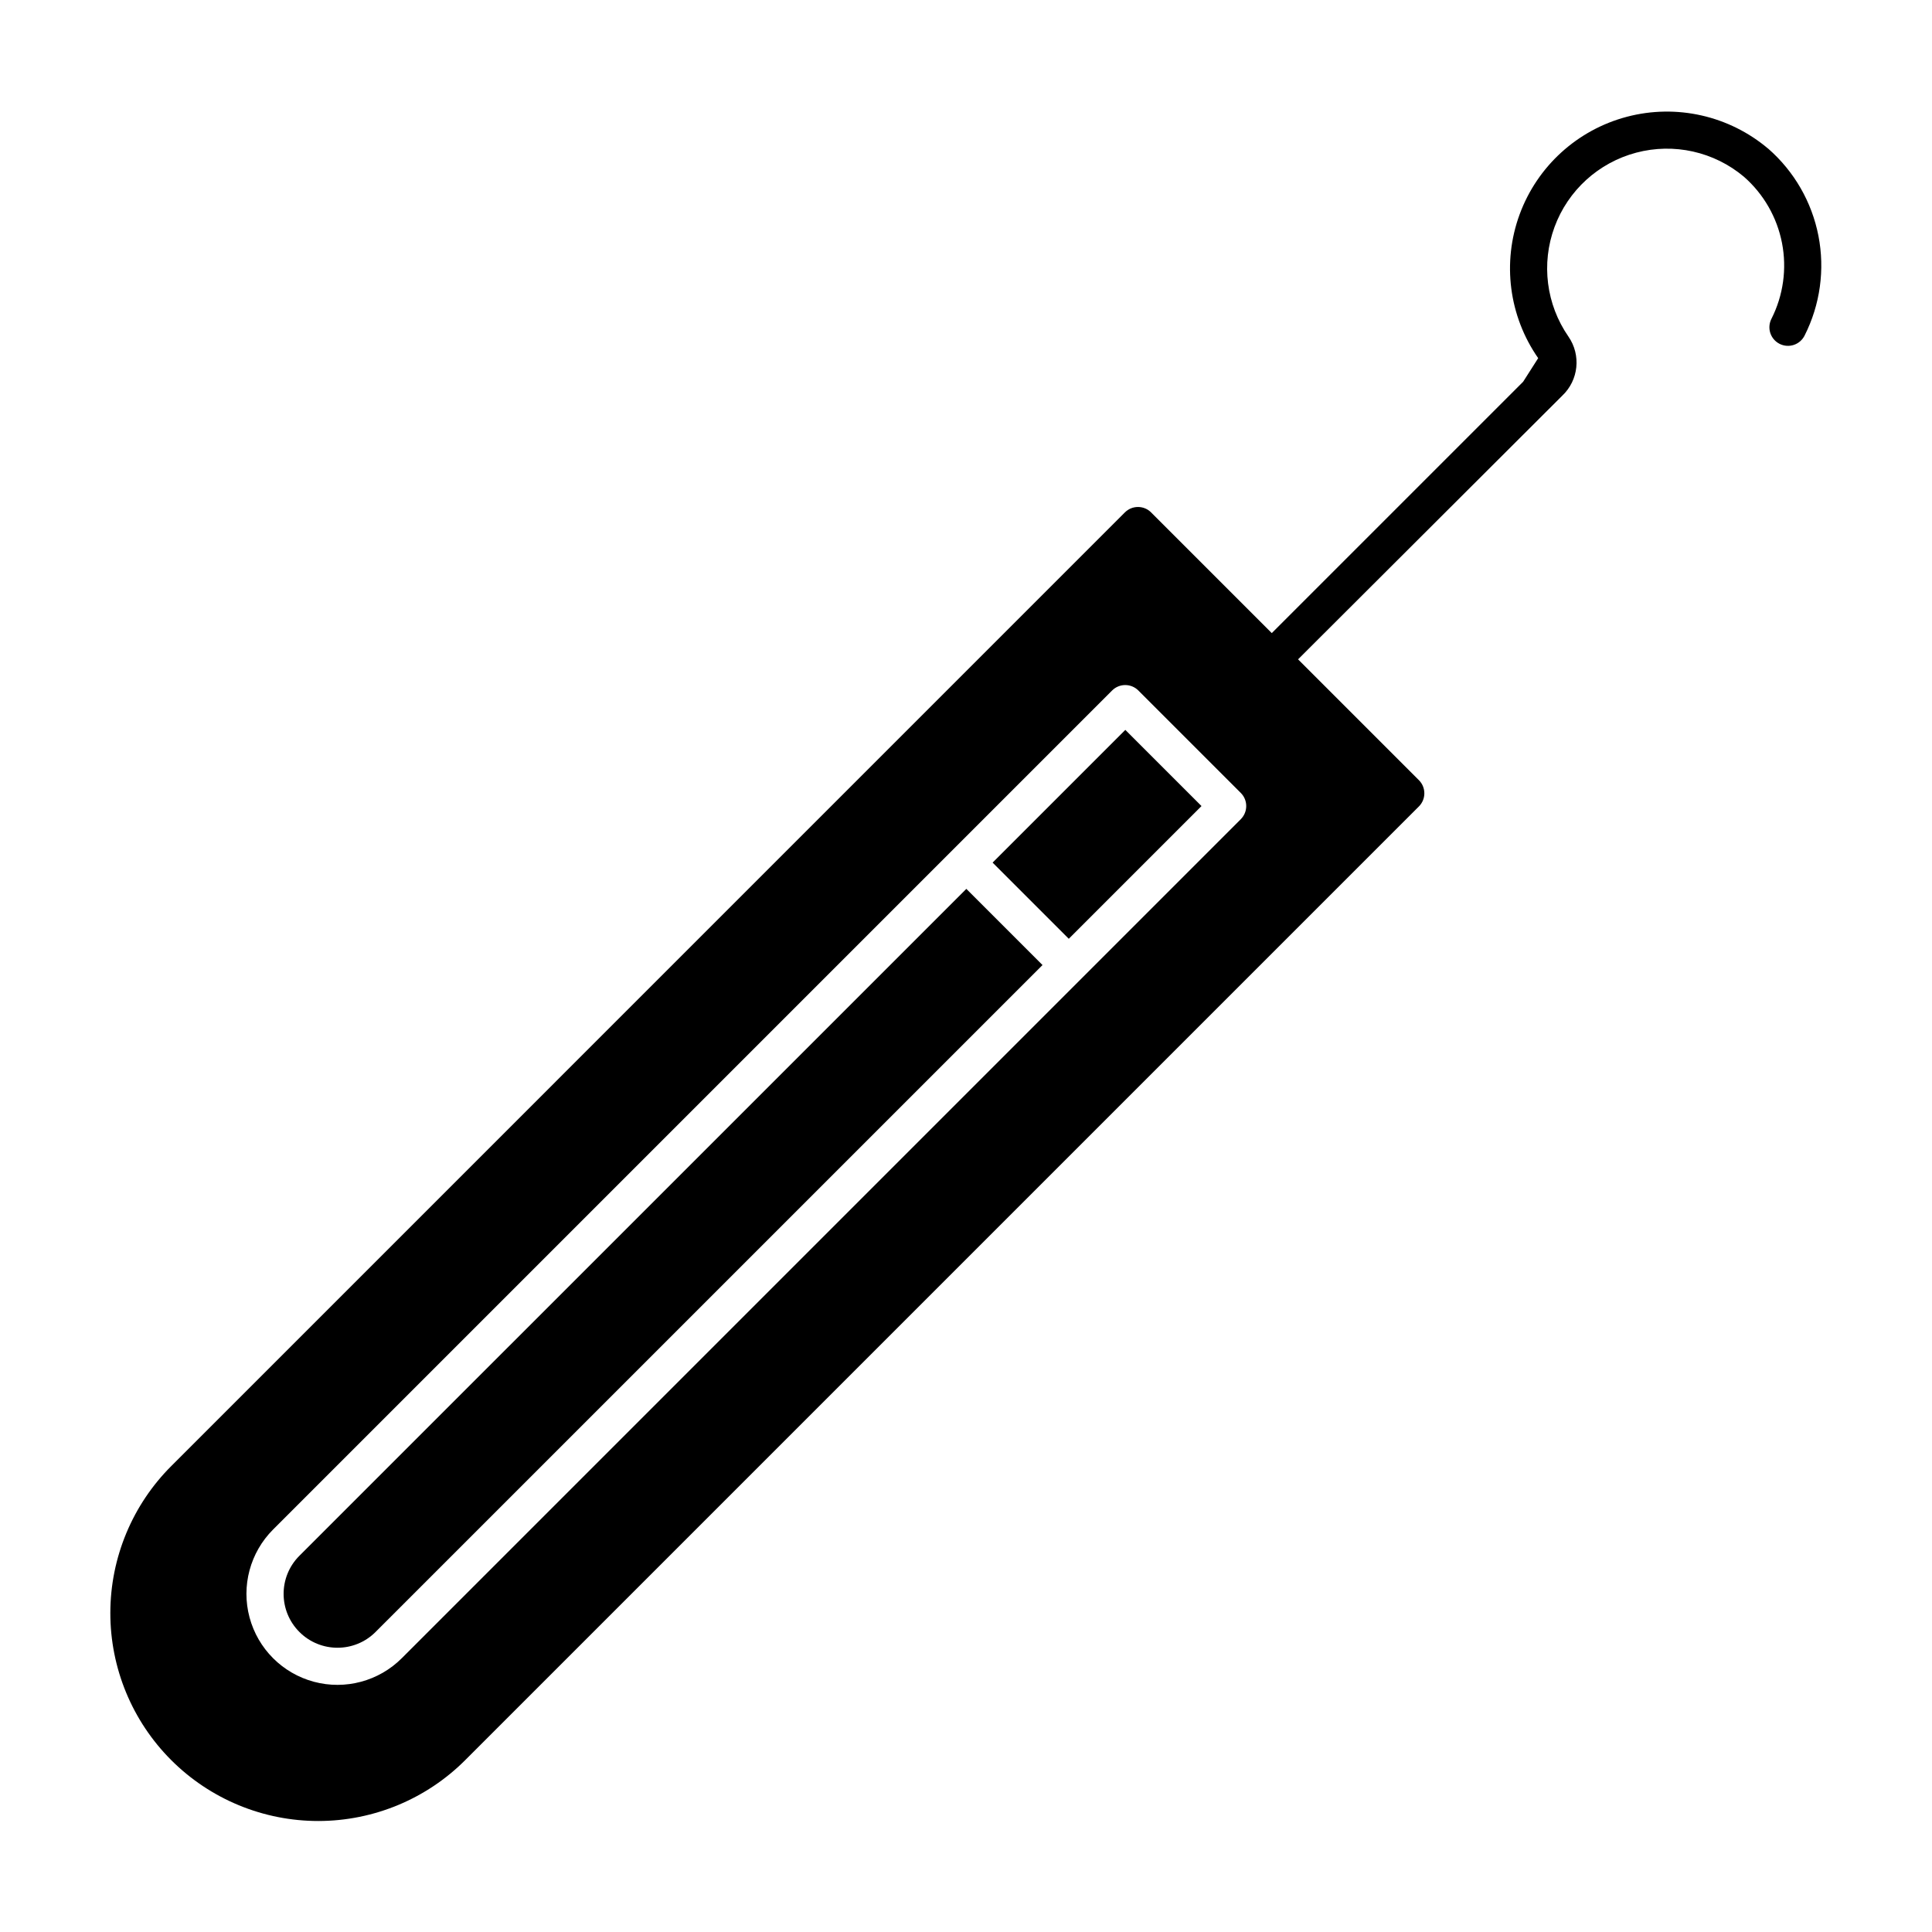
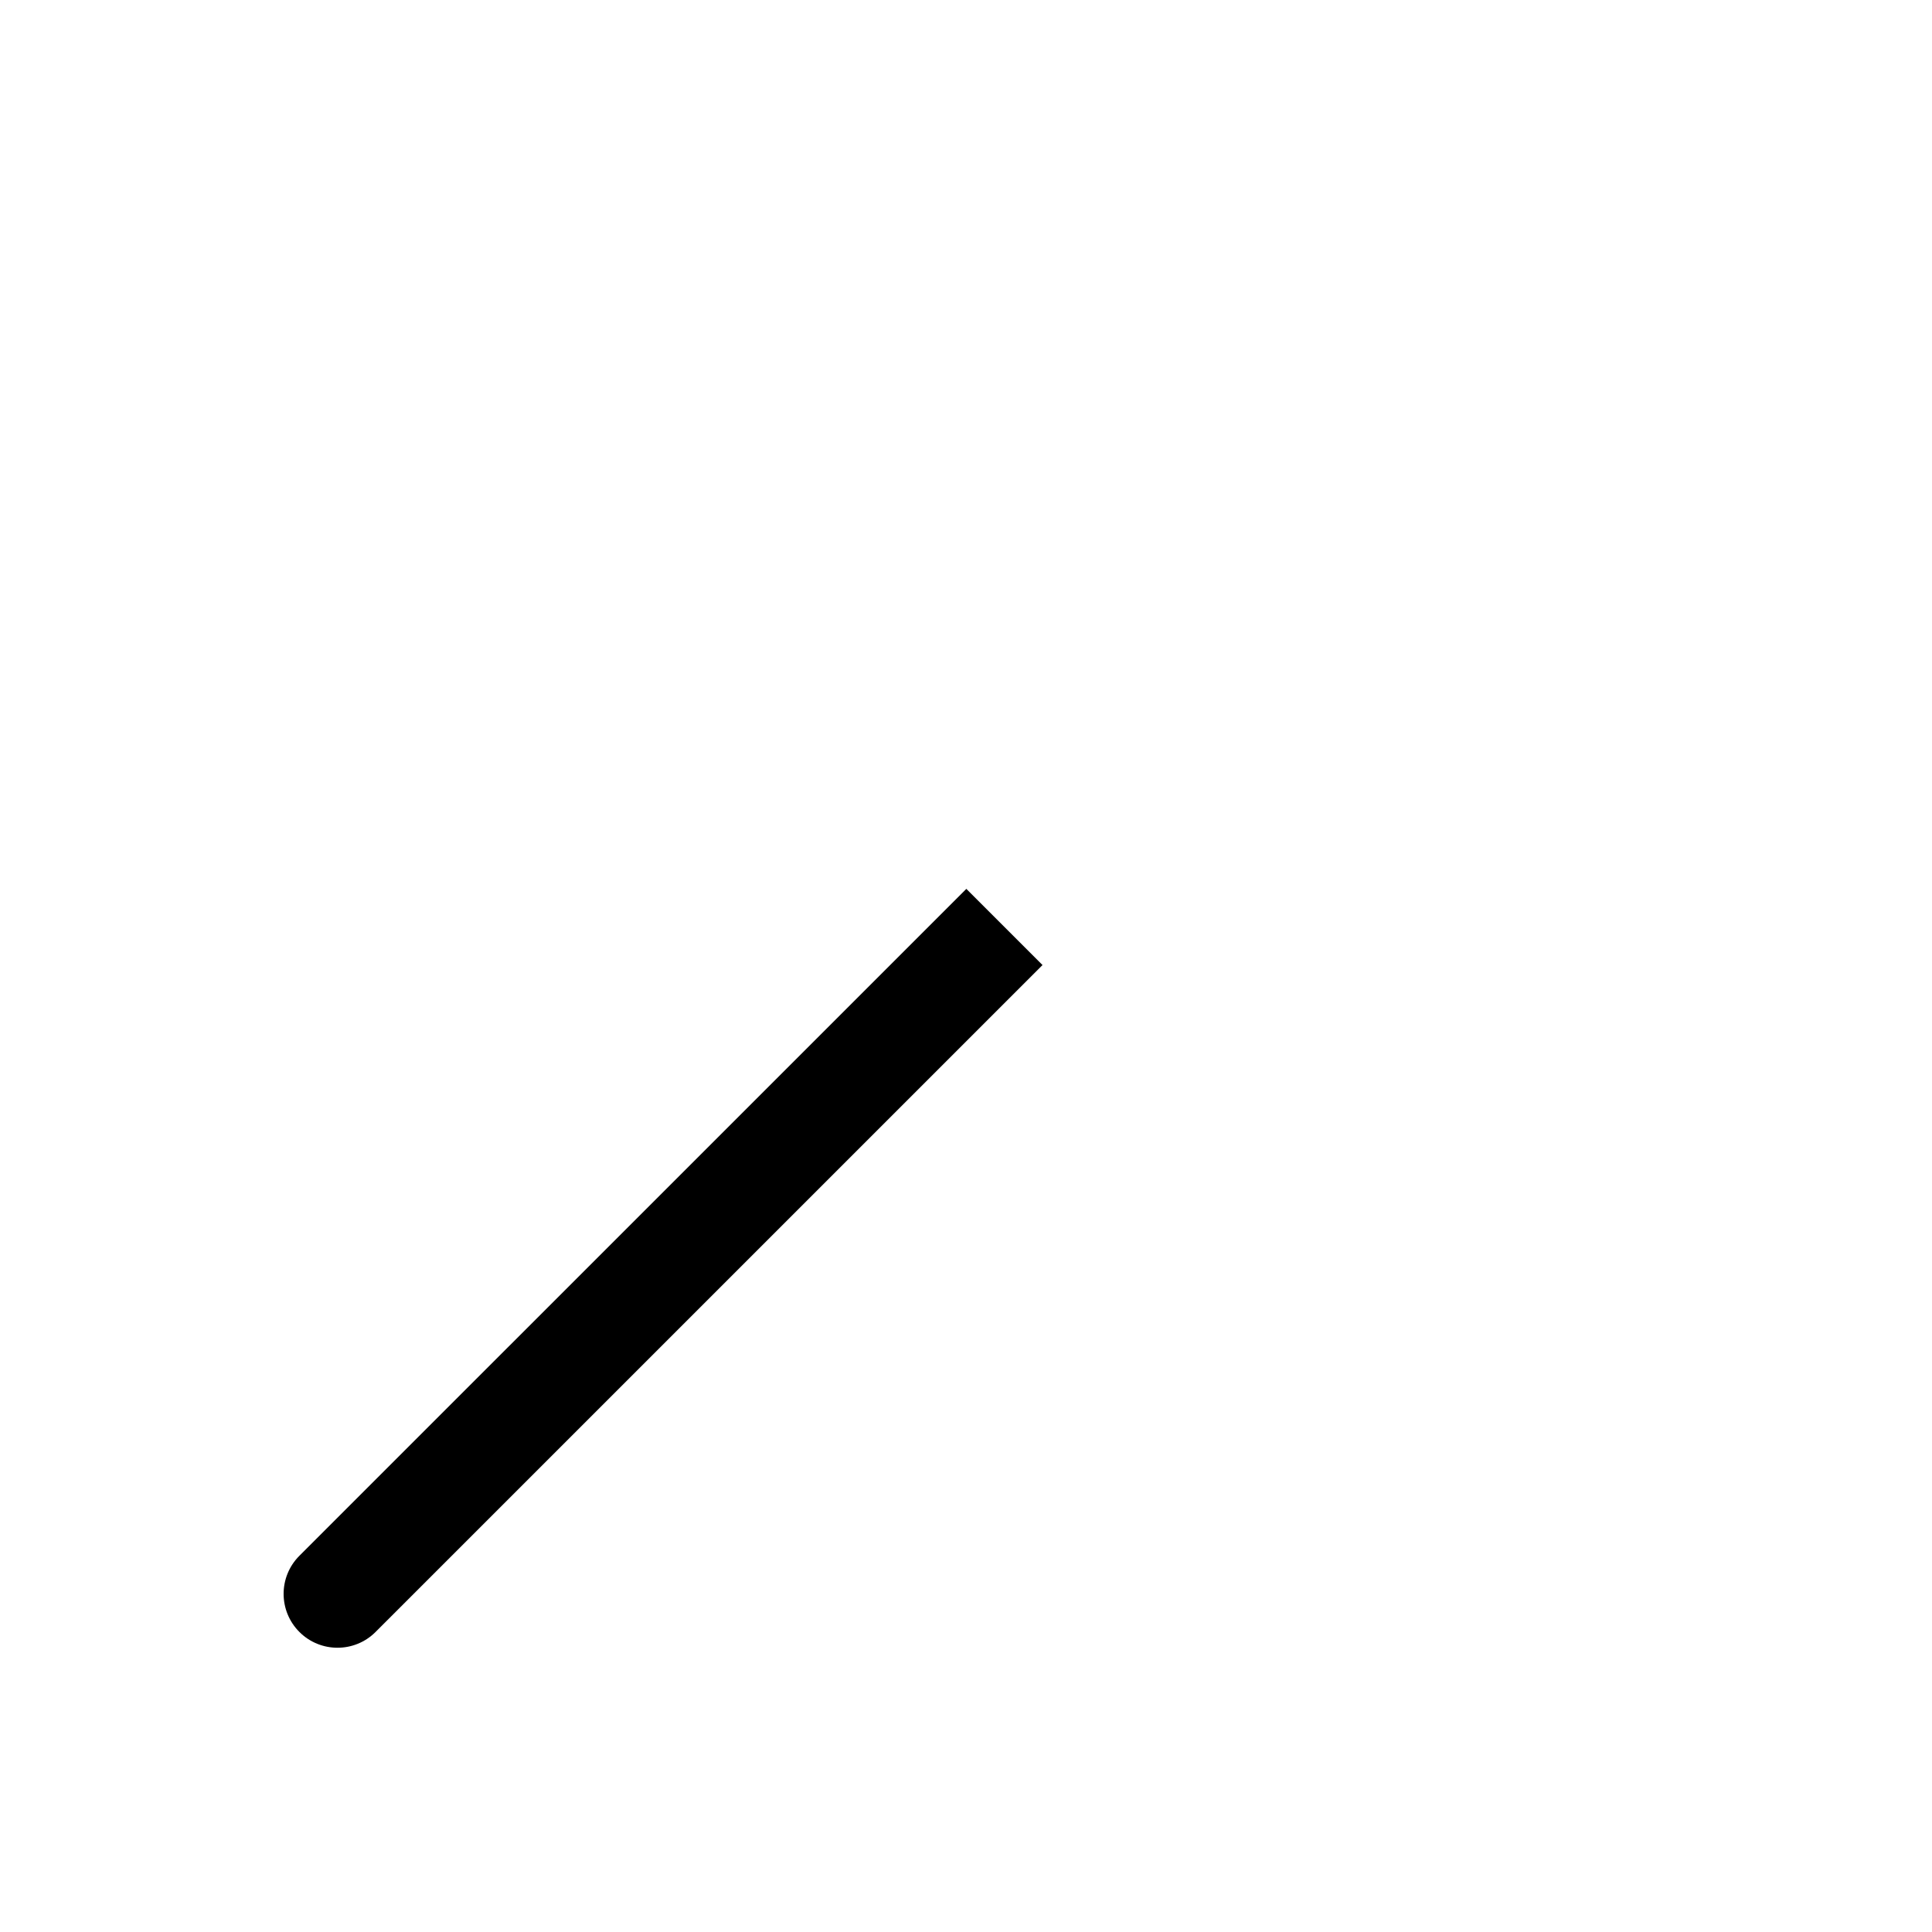
<svg xmlns="http://www.w3.org/2000/svg" fill="#000000" width="800px" height="800px" version="1.1" viewBox="144 144 512 512">
  <g>
-     <path d="m612.62 183.43c-10.355-8.777-24.348-11.945-37.477-8.484-13.125 3.461-23.738 13.113-28.422 25.859-4.684 12.742-2.848 26.969 4.914 38.109l-3.992 6.258-66.609 66.605-31.98-31.98h0.004c-1.922-1.922-5.035-1.922-6.957 0l-252.63 252.64c-10.375 10.324-16.215 24.352-16.23 38.984-0.02 14.637 5.785 28.676 16.137 39.027 10.348 10.348 24.387 16.152 39.023 16.137 14.637-0.02 28.664-5.859 38.984-16.23l252.64-252.64c1.922-1.922 1.922-5.039 0-6.961l-32.023-32.023 70.031-69.887c4.324-4.102 5.012-10.742 1.621-15.645-5.887-8.5-7.262-19.332-3.688-29.035 3.57-9.699 11.645-17.051 21.637-19.703 9.992-2.652 20.648-0.27 28.562 6.383 5.219 4.574 8.766 10.754 10.09 17.57 1.32 6.812 0.336 13.871-2.797 20.062-0.602 1.172-0.711 2.531-0.305 3.781s1.301 2.289 2.477 2.875c1.176 0.59 2.539 0.684 3.781 0.262 1.246-0.426 2.273-1.328 2.848-2.512 4.109-8.145 5.391-17.426 3.648-26.379-1.746-8.953-6.418-17.074-13.285-23.082zm-139.79 177.66-222.35 222.35c-6.094 6.094-14.973 8.473-23.293 6.246-8.324-2.231-14.824-8.73-17.055-17.055-2.231-8.32 0.148-17.199 6.238-23.293l222.35-222.35c1.918-1.922 5.035-1.922 6.957 0l27.145 27.145c1.922 1.918 1.922 5.031 0.004 6.957z" />
    <path d="m223.34 556.3c-5.574 5.578-5.57 14.613 0.004 20.188 5.574 5.574 14.613 5.574 20.184 0l176.75-176.74-20.188-20.188z" />
-     <path d="m407.05 372.6 35.172-35.172 20.188 20.188-35.172 35.172z" />
  </g>
</svg>